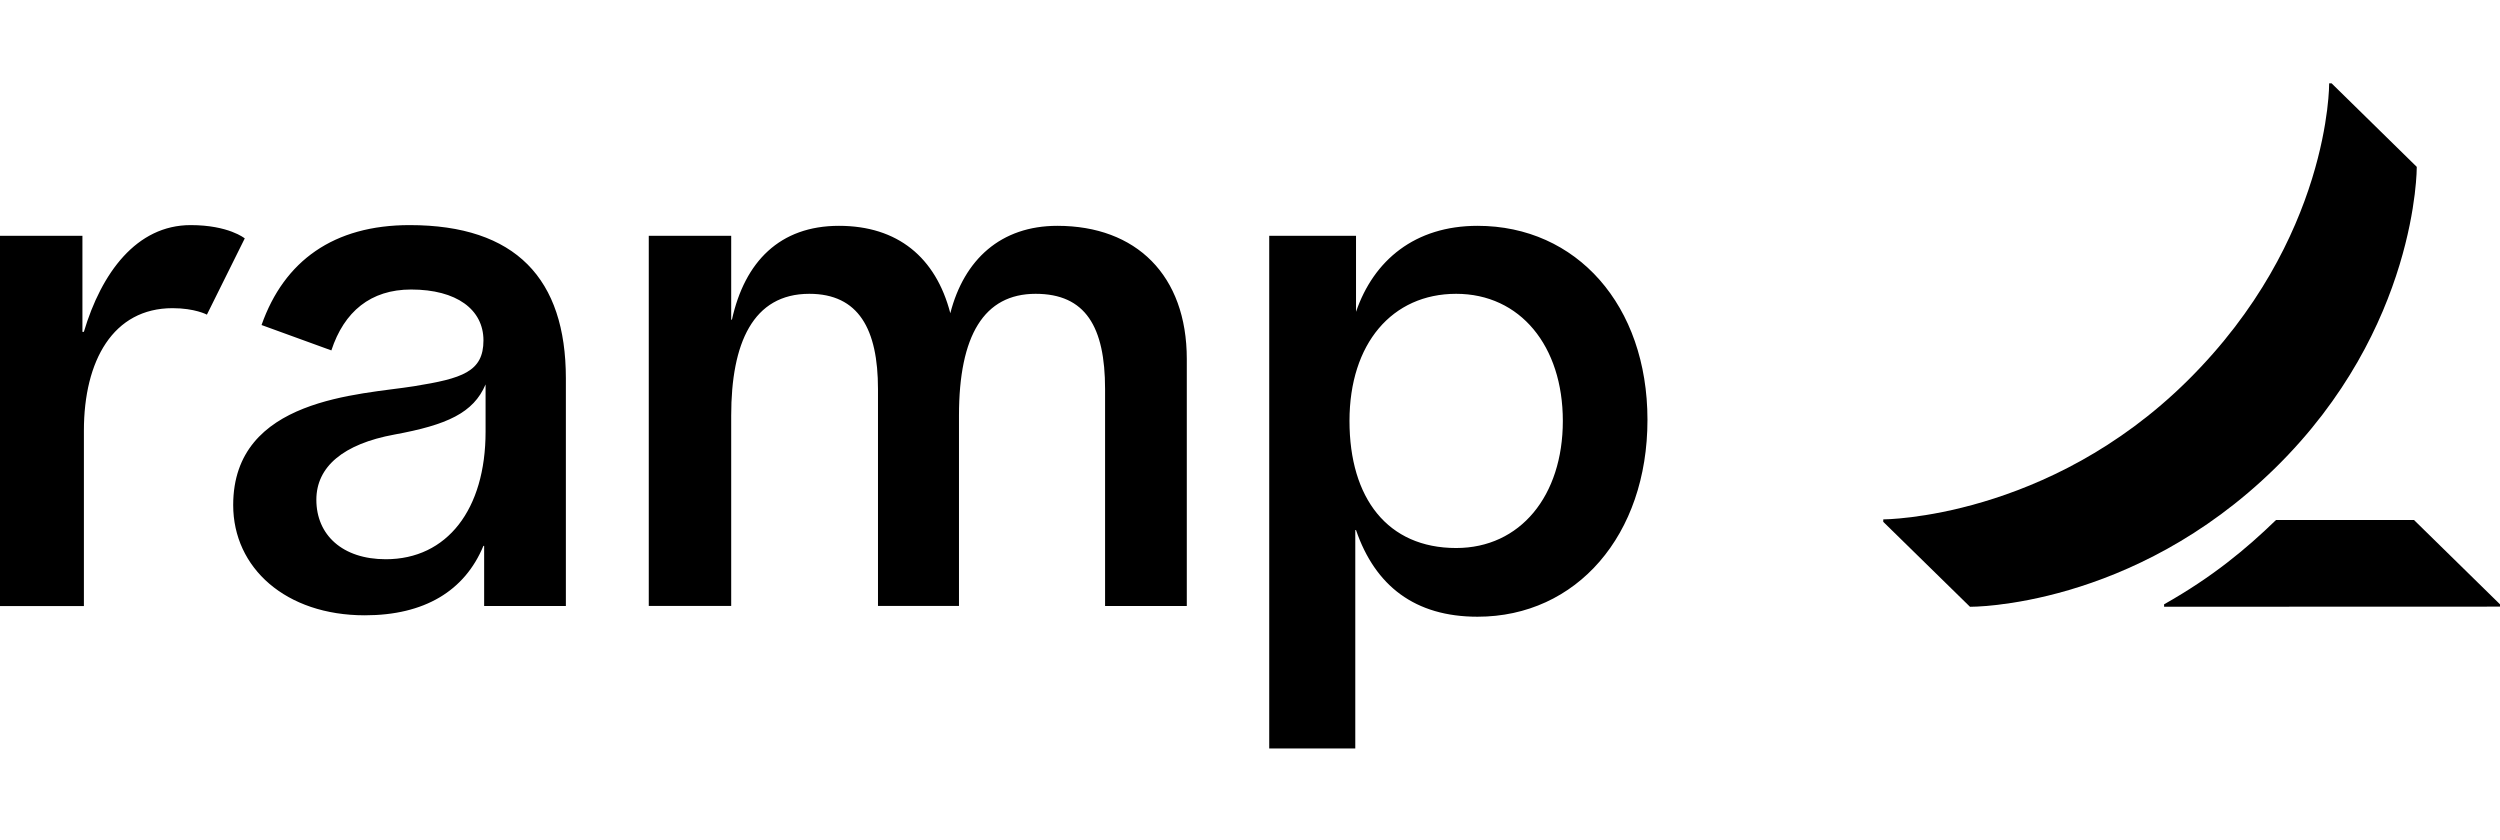
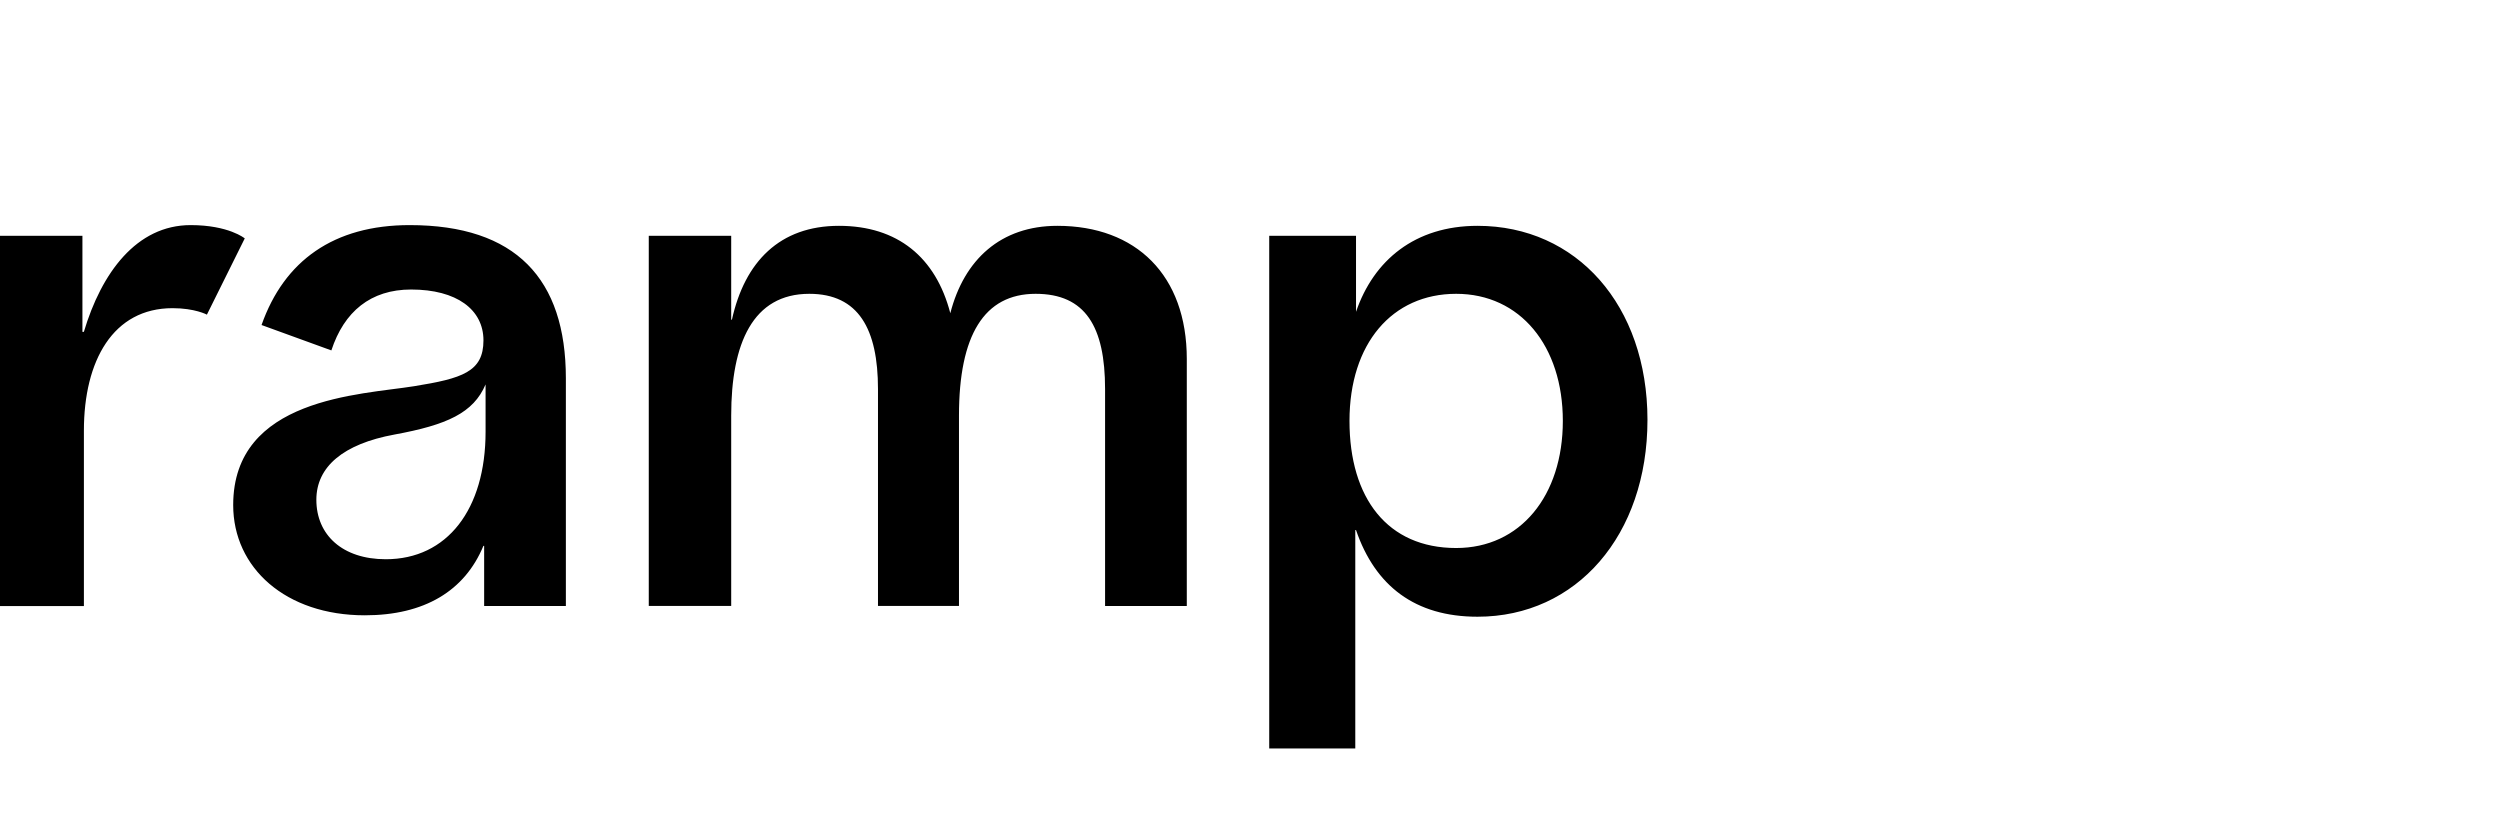
<svg xmlns="http://www.w3.org/2000/svg" width="238" height="80" viewBox="0 0 238 80" fill="none">
  <path d="M16.43 29.338C10.767 29.338 7.987 34.329 7.987 40.993V57.695H0V22.451H7.847V31.595H7.983C9.659 25.973 12.998 21.43 18.15 21.43C21.773 21.43 23.301 22.695 23.301 22.695L19.697 29.954C19.697 29.95 18.548 29.338 16.43 29.338ZM112.983 34.176V57.691H105.203V37.038C105.203 31.11 103.343 27.971 98.593 27.971C93.673 27.971 91.295 31.941 91.295 39.557V57.687H83.584V37.038C83.584 31.339 81.746 27.971 77.044 27.971C71.676 27.971 69.61 32.674 69.61 39.557V57.687H61.763V22.451H69.61V30.431H69.68C70.902 24.908 74.239 21.499 79.868 21.499C85.451 21.499 89.089 24.5 90.47 29.819C91.784 24.7 95.283 21.499 100.659 21.499C108.159 21.499 112.983 26.203 112.983 34.176ZM38.999 21.43C31.778 21.43 27.054 24.821 24.899 30.942L31.546 33.359C32.757 29.666 35.284 27.562 39.139 27.562C43.477 27.562 46.025 29.473 46.025 32.404C46.025 35.401 43.996 36.028 39.415 36.768C34.319 37.588 22.2 37.858 22.2 48.081C22.2 54.071 27.208 58.577 34.731 58.577C40.387 58.577 44.239 56.266 46.021 51.964H46.091V57.691H53.871V36.017C53.868 26.534 49.096 21.43 38.999 21.43ZM46.227 41.103C46.227 48.492 42.571 53.239 36.727 53.239C32.596 53.239 30.117 50.921 30.117 47.578C30.117 44.442 32.666 42.266 37.552 41.369C42.552 40.45 45.071 39.316 46.227 36.596V41.103ZM140.659 21.499C134.709 21.499 130.776 24.77 129.093 29.684V22.451H120.83V71.257H129.023V50.462H129.093C130.916 55.784 134.712 58.712 140.659 58.712C150.089 58.712 156.839 50.943 156.839 39.965C156.835 29.064 150.089 21.499 140.659 21.499ZM138.627 52.171C132.094 52.171 128.471 47.432 128.471 40.071C128.471 32.71 132.525 27.971 138.627 27.971C144.725 27.971 148.782 32.94 148.782 40.071C148.782 47.206 144.728 52.171 138.627 52.171Z" fill="black" />
-   <path d="M238 57.531V57.751L206.022 57.762V57.531C210.633 54.927 213.816 52.274 216.68 49.502H229.811L238 57.531ZM230.077 15.886L221.971 7.936H221.736C221.736 7.936 221.872 22.752 208.263 36.228C194.947 49.417 179.286 49.446 179.286 49.446V49.678L187.544 57.766C187.544 57.766 202.976 57.919 216.608 44.547C230.191 31.221 230.077 15.886 230.077 15.886Z" fill="black" />
</svg>